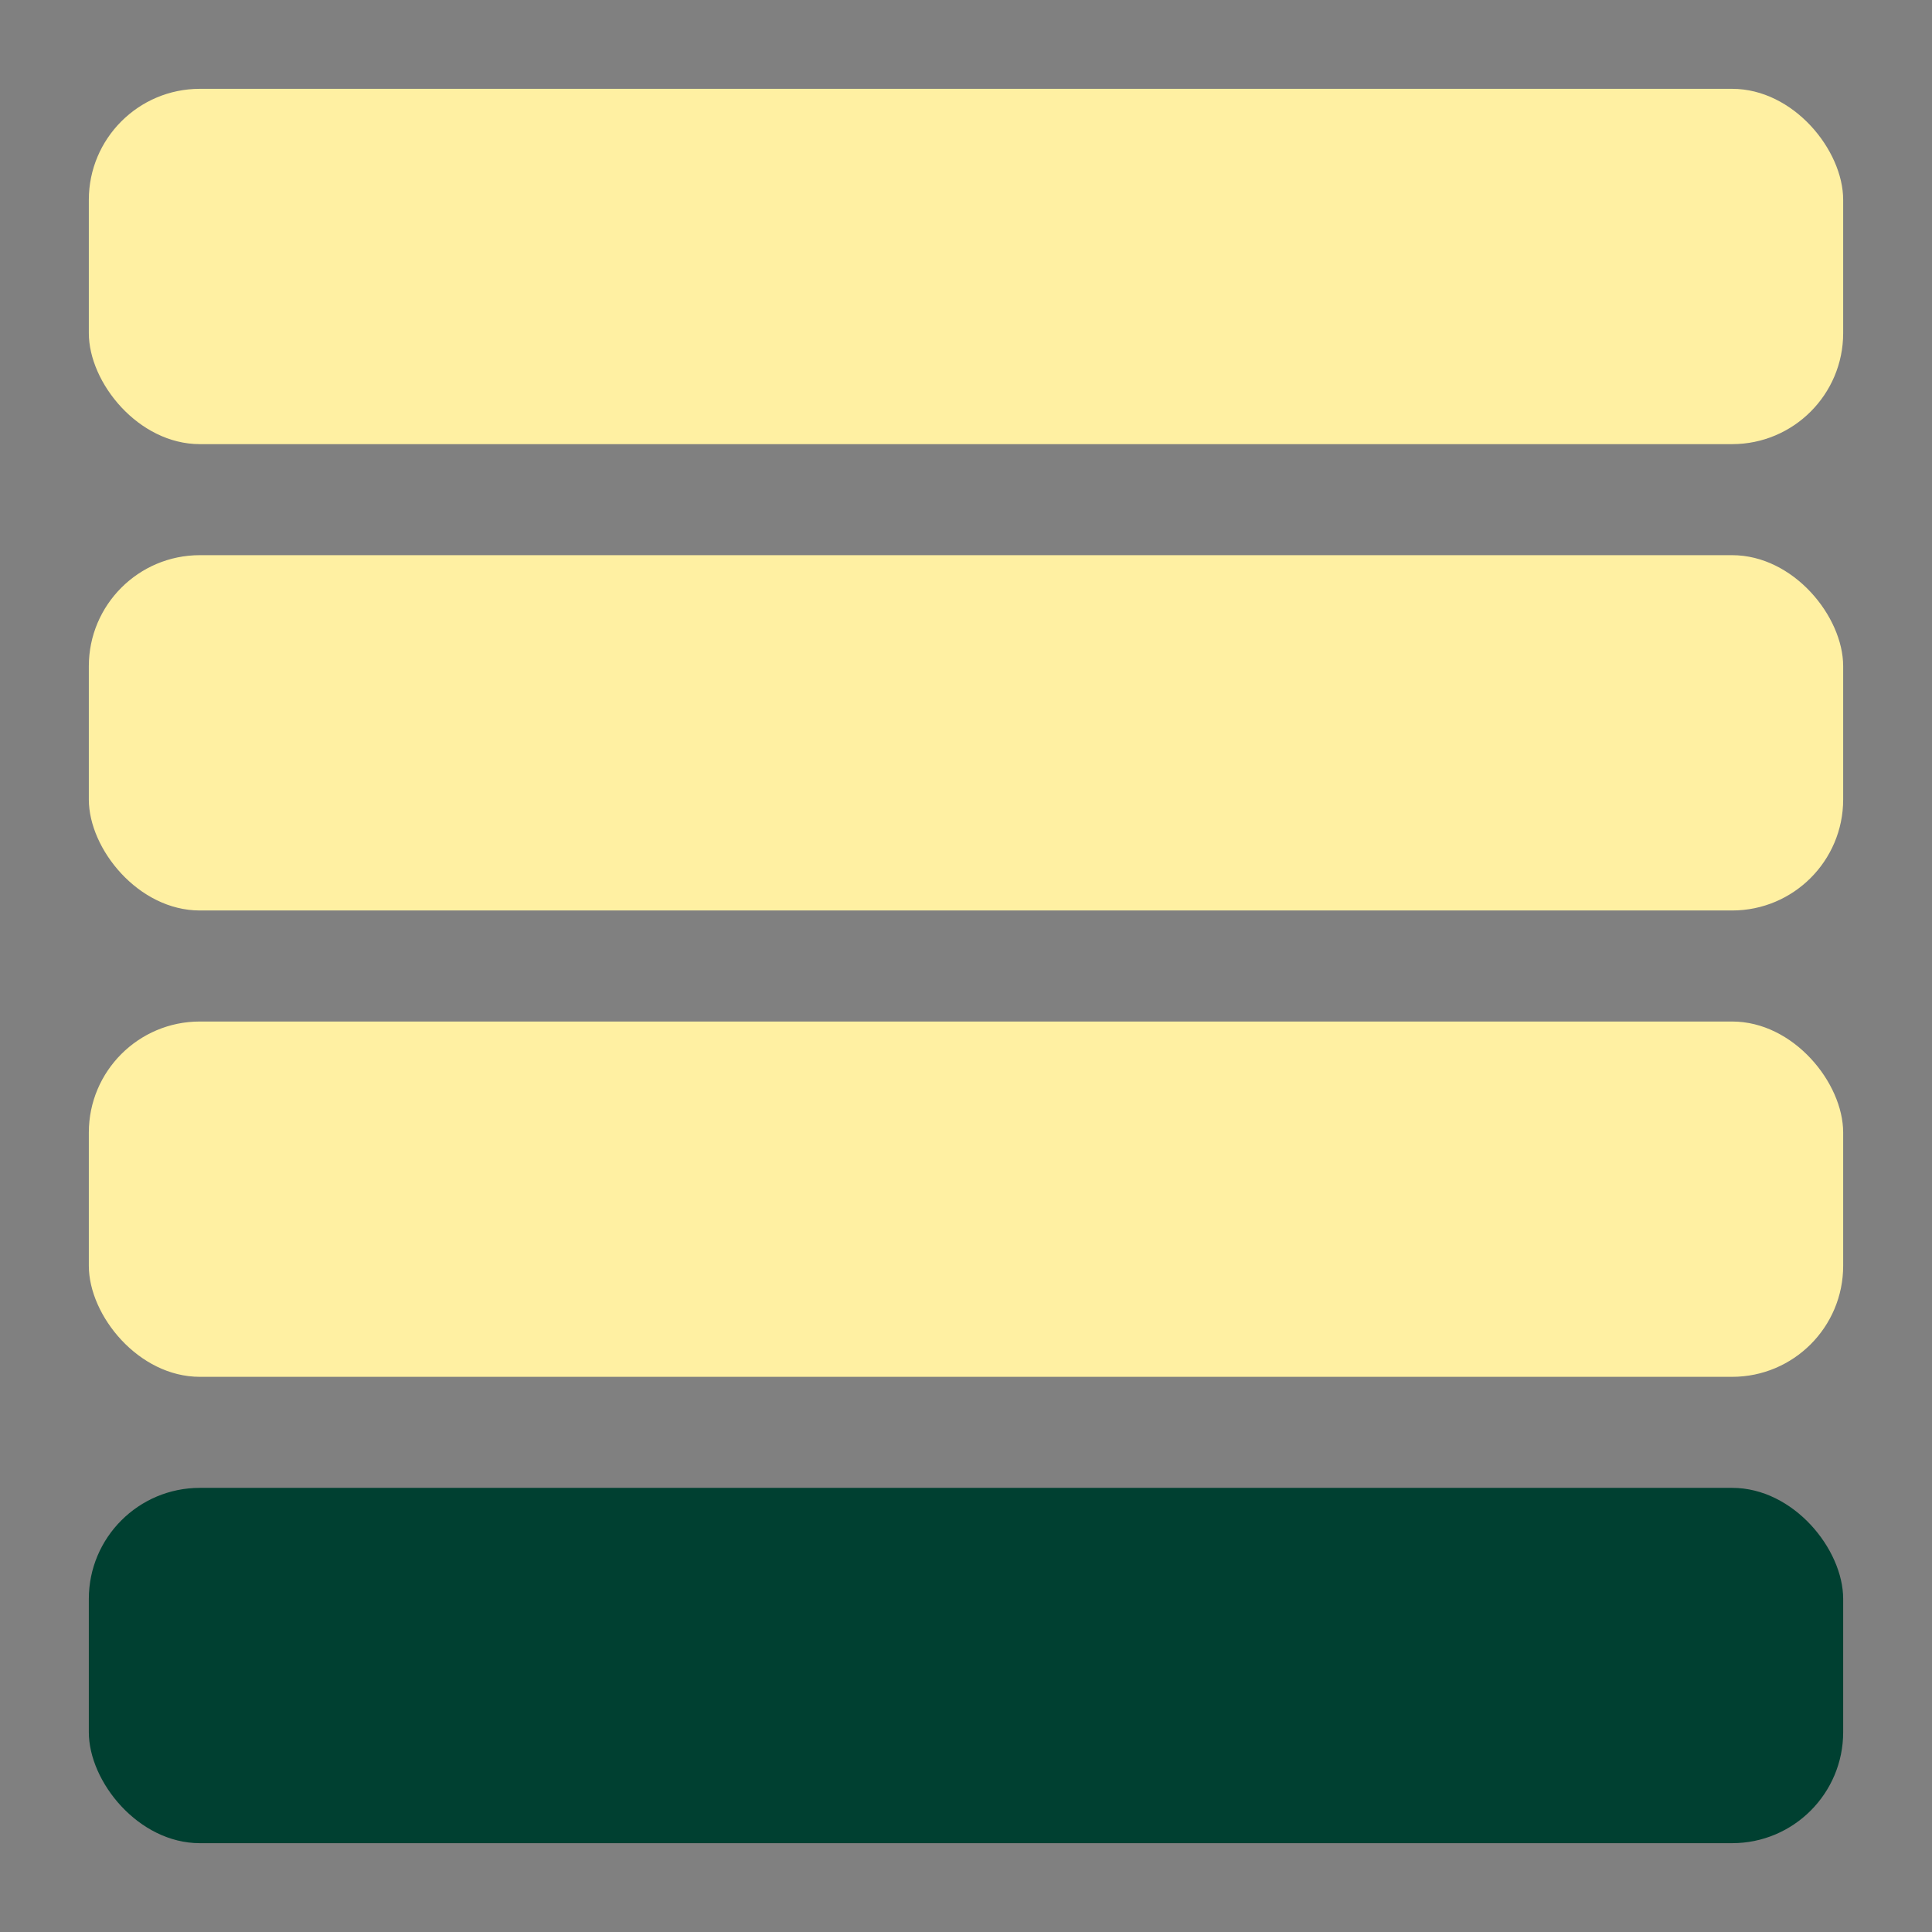
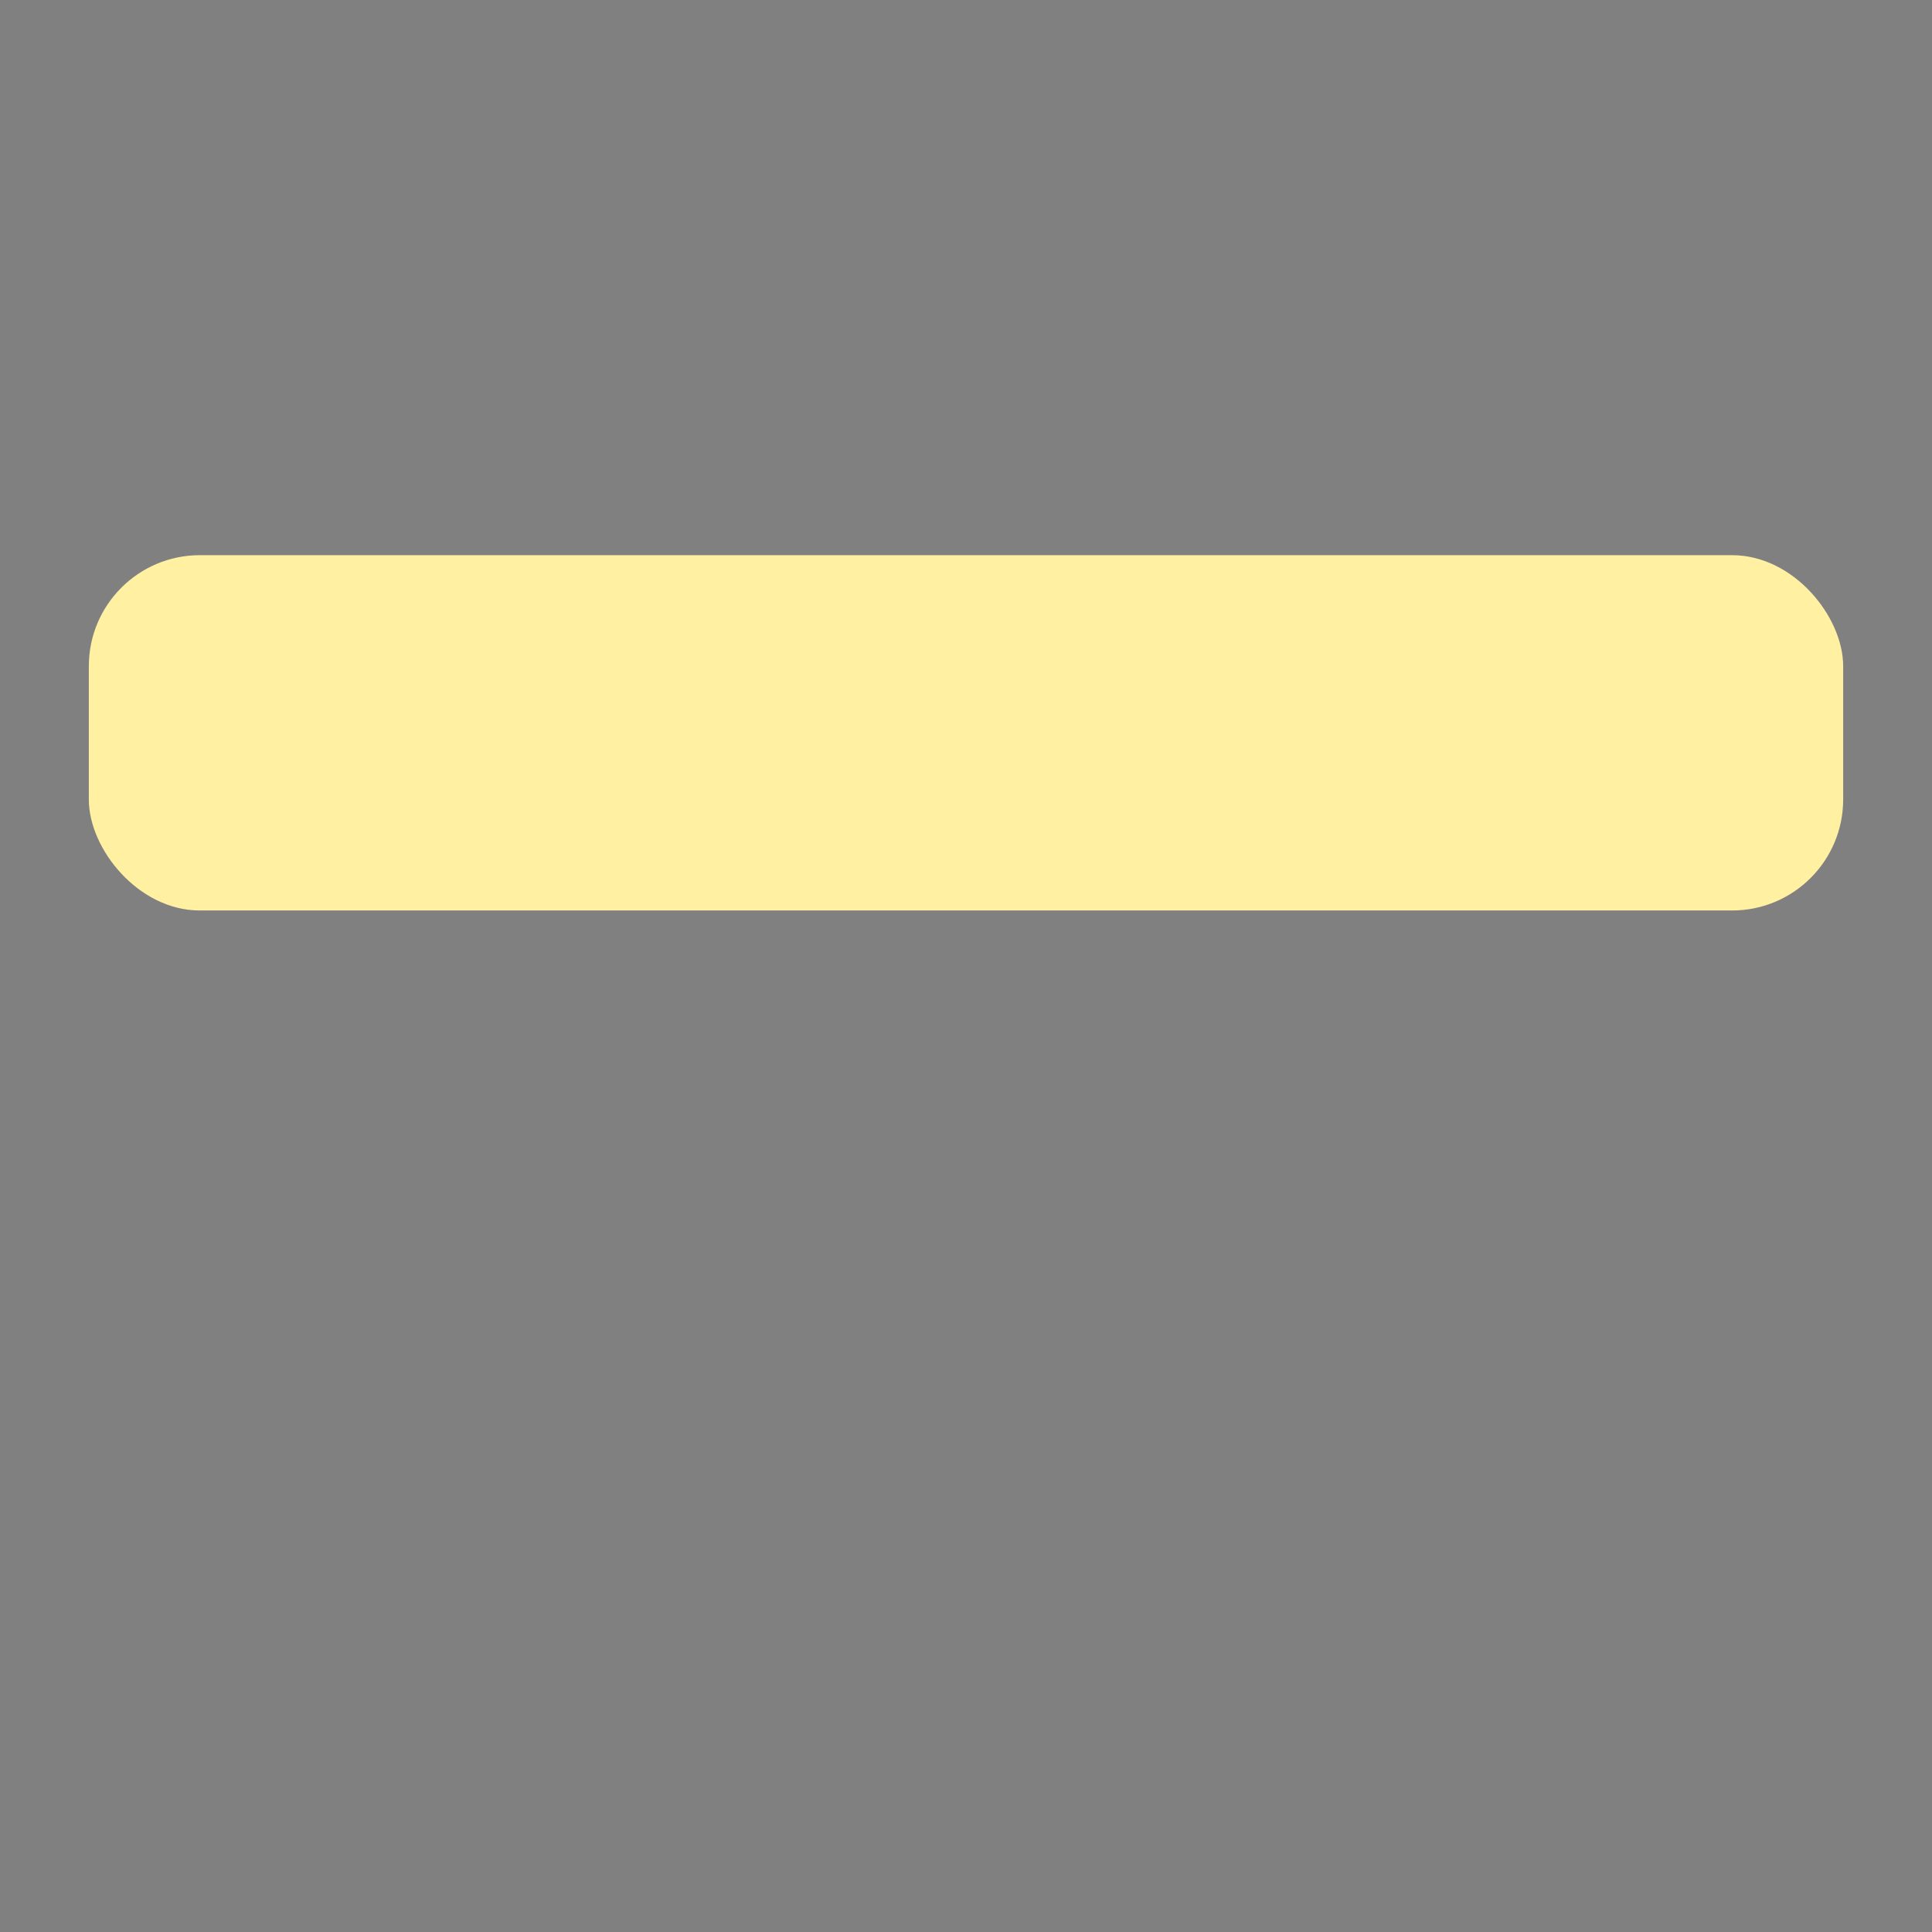
<svg xmlns="http://www.w3.org/2000/svg" width="87" height="87" fill="none">
  <rect width="100%" height="100%" fill="#808080" stroke="none" />
-   <rect width="79" height="16" x="4" y="4" fill="#FFF0A2" rx="5" />
  <rect width="79" height="16" x="4" y="25" fill="#FFF0A2" rx="5" />
-   <rect width="79" height="16" x="4" y="46" fill="#FFF0A2" rx="5" />
-   <rect width="79" height="16" x="4" y="67" fill="#004031" rx="5" />
</svg>